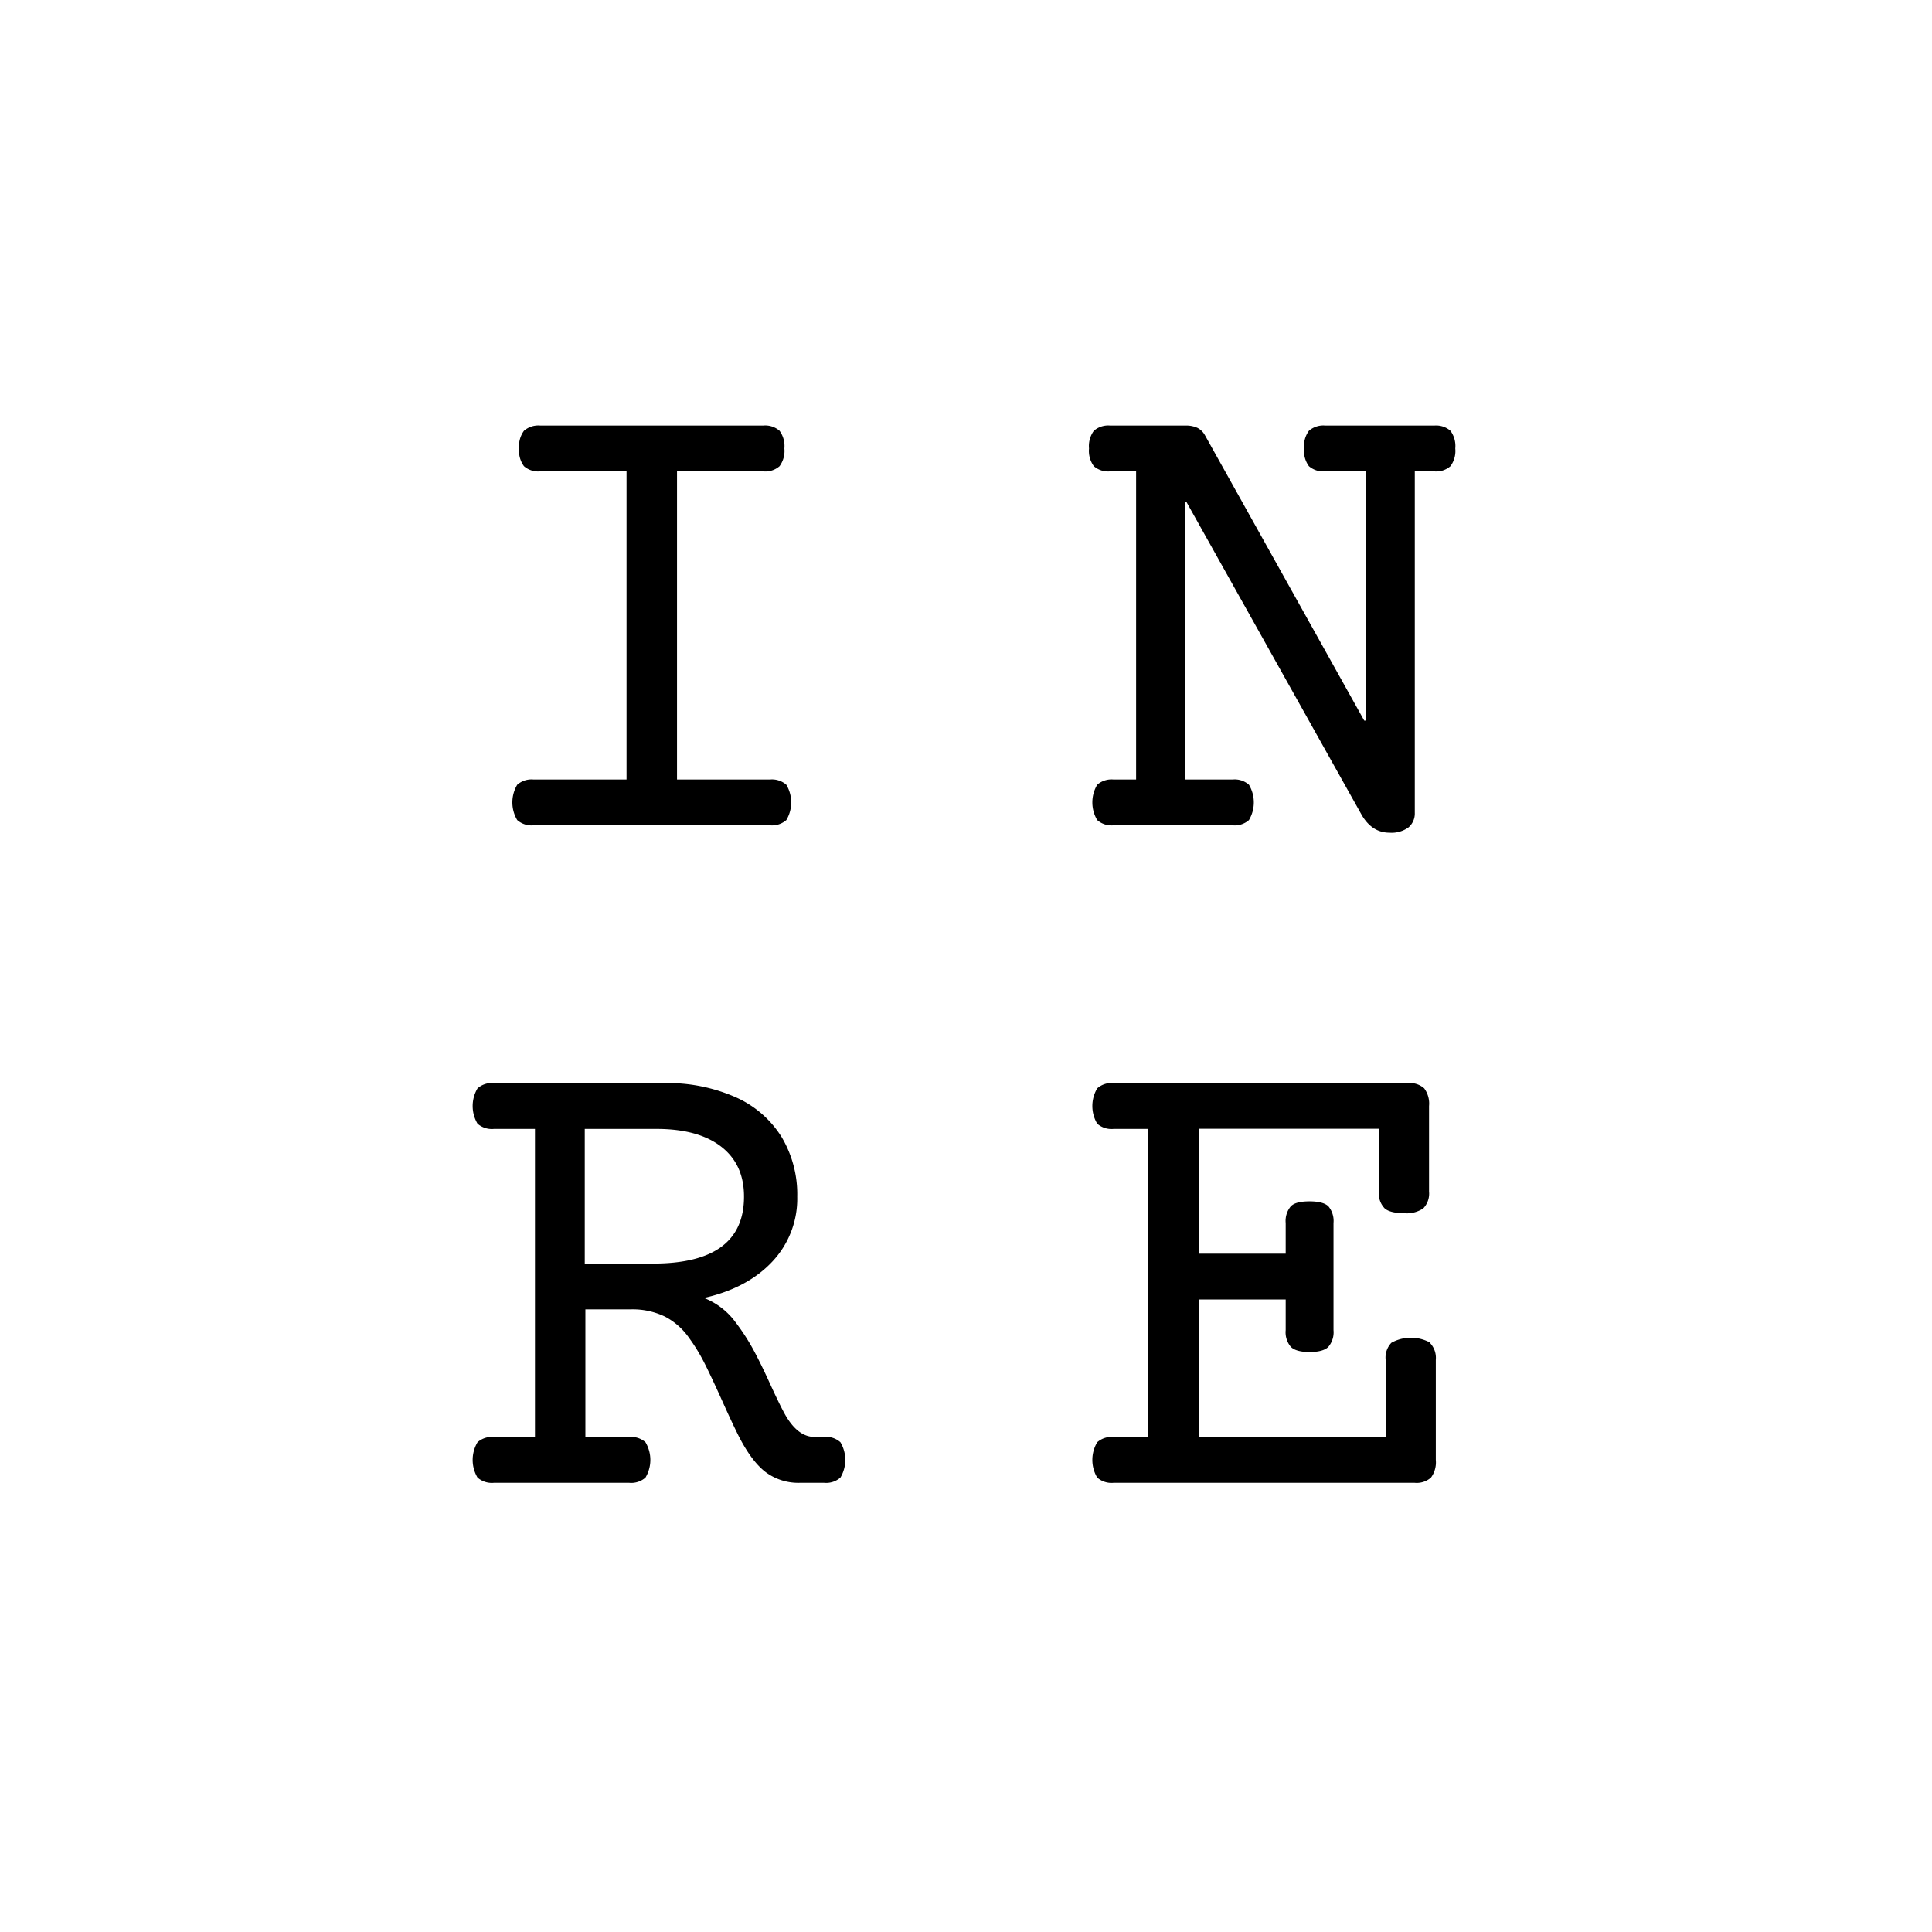
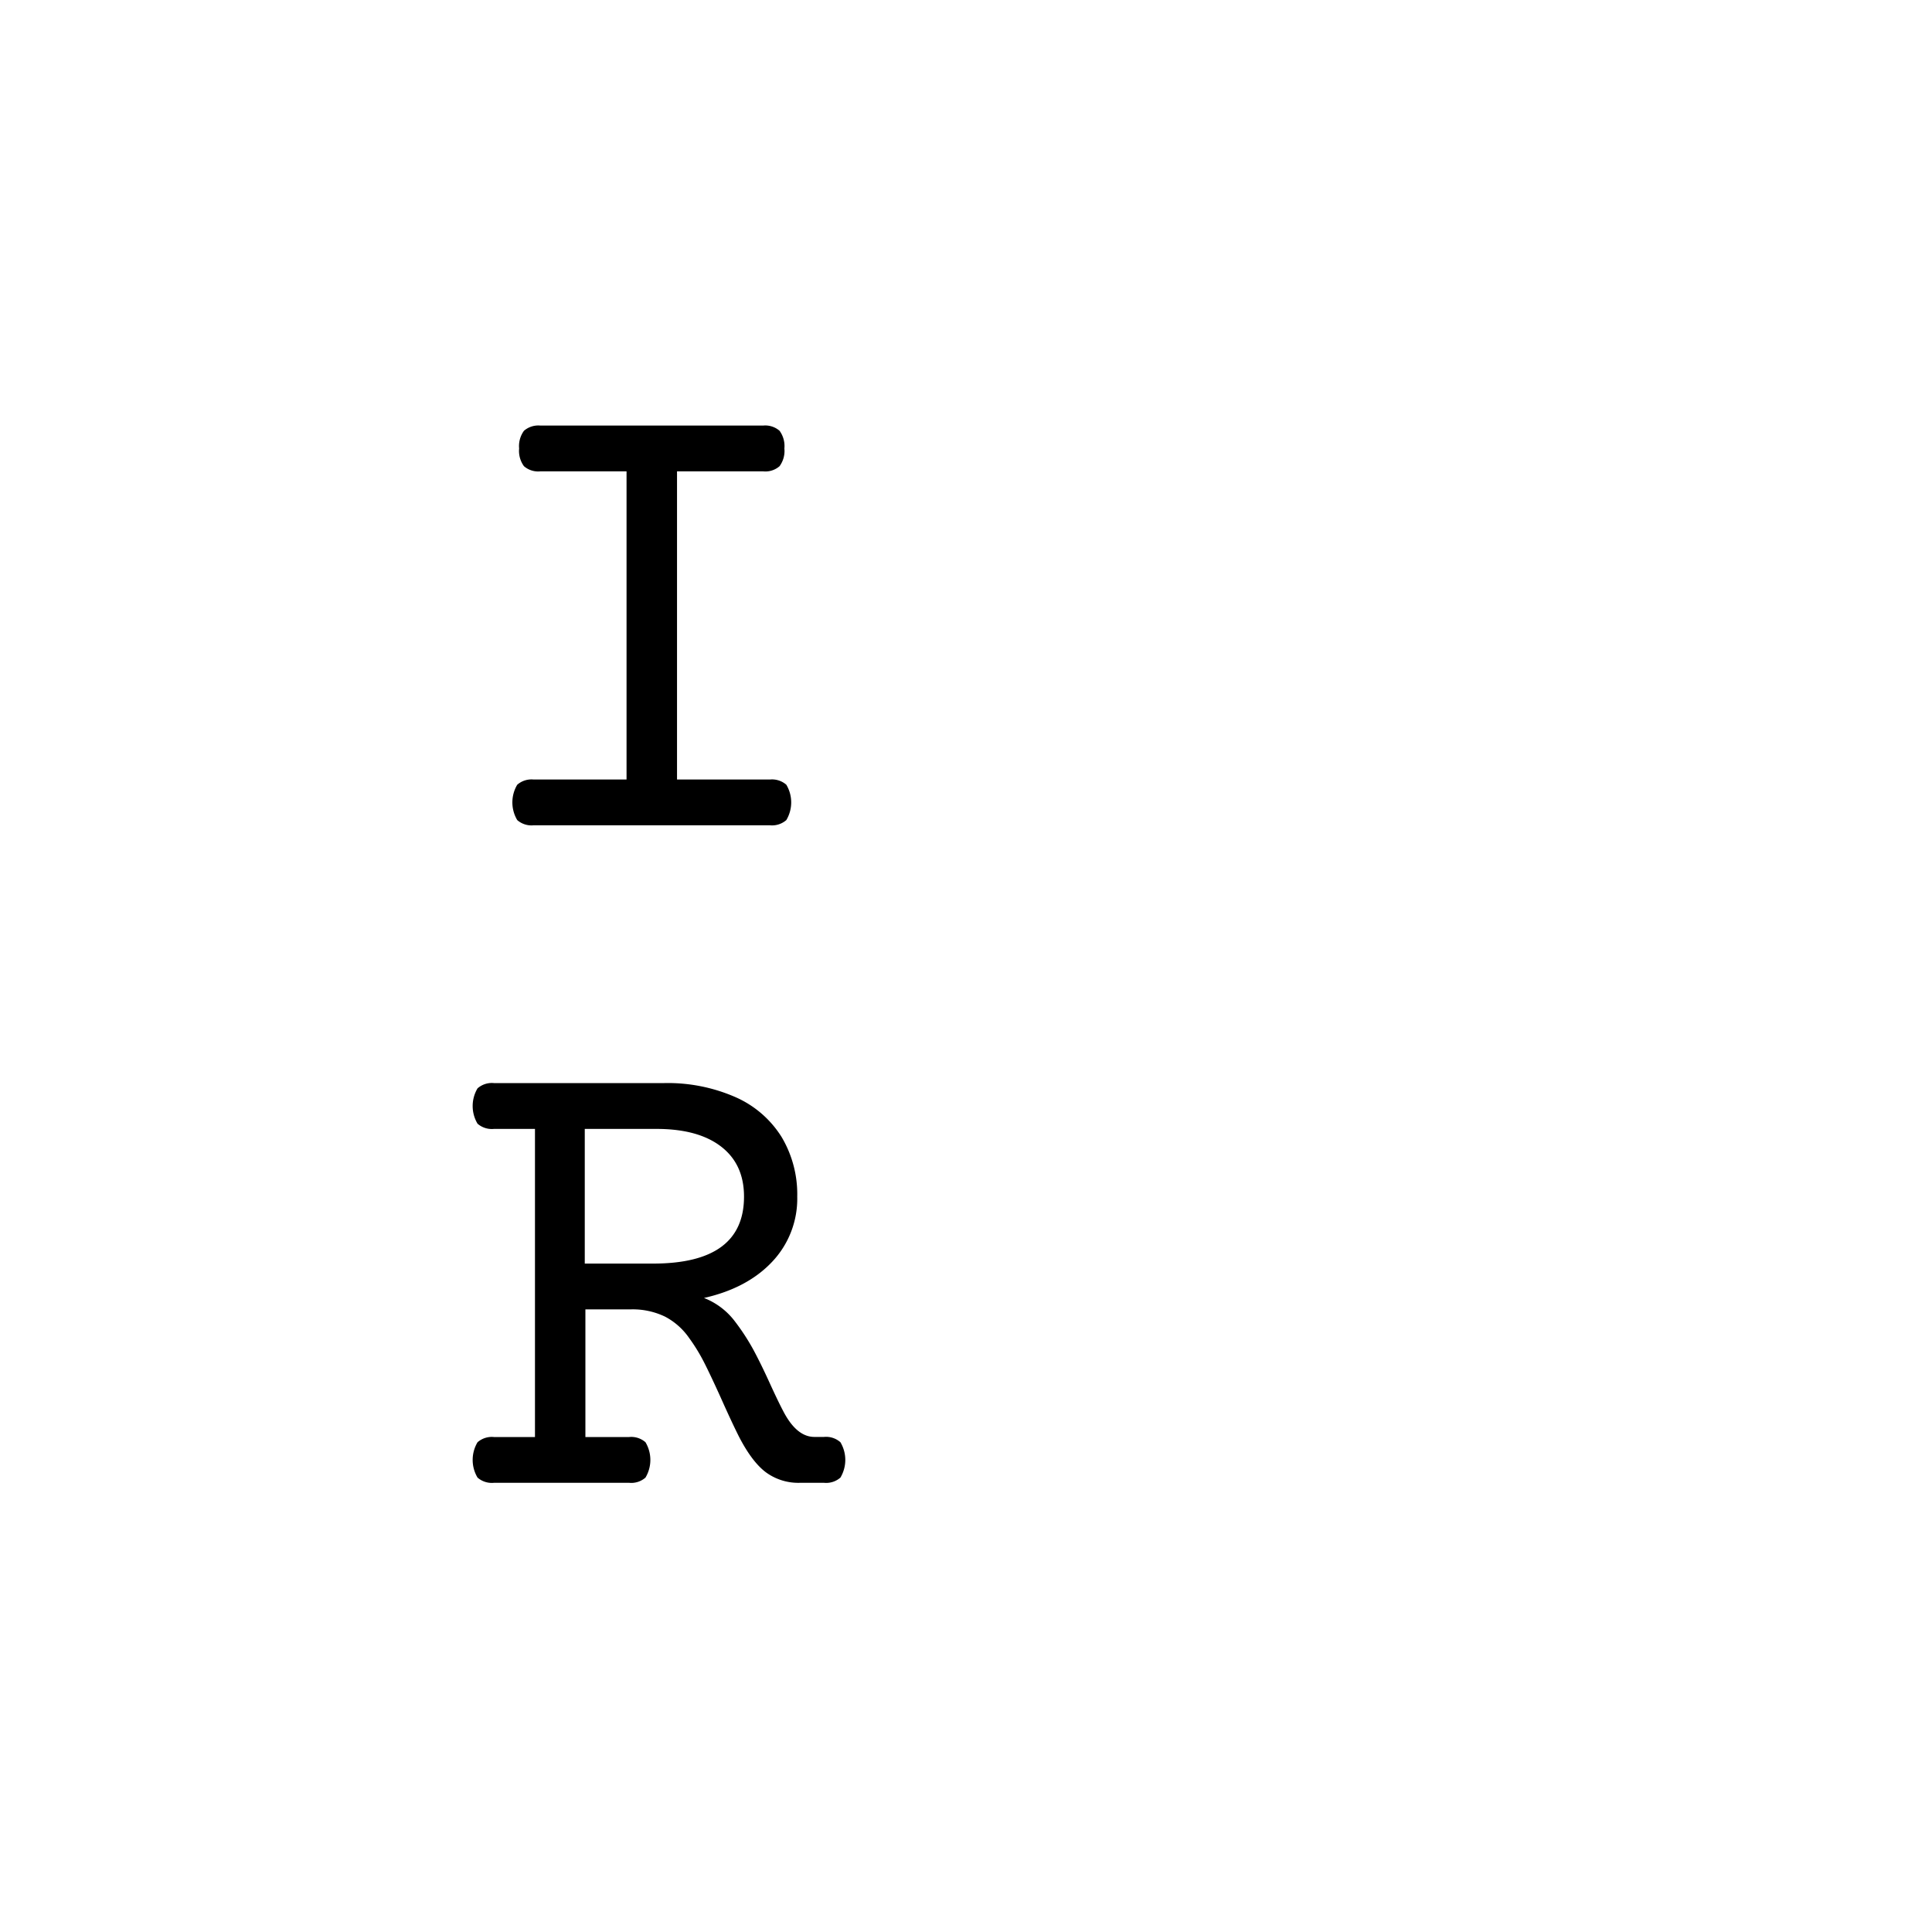
<svg xmlns="http://www.w3.org/2000/svg" id="Ebene_1" data-name="Ebene 1" width="400" height="400" viewBox="0 0 400 400">
  <path d="M161.4,89.19a5.36,5.36,0,0,1,1,3.66,5.35,5.35,0,0,1-1,3.67A4.46,4.46,0,0,1,158,97.59H140.17v63.8h19.24a4.51,4.51,0,0,1,3.39,1.08,7.14,7.14,0,0,1,0,7.32,4.51,4.51,0,0,1-3.39,1.08H110.47a4.48,4.48,0,0,1-3.38-1.08,7.14,7.14,0,0,1,0-7.32,4.48,4.48,0,0,1,3.38-1.08h19.25V97.59H111.87a4.49,4.49,0,0,1-3.39-1.07,5.35,5.35,0,0,1-1-3.67,5.36,5.36,0,0,1,1-3.66,4.53,4.53,0,0,1,3.39-1.08H158A4.5,4.5,0,0,1,161.4,89.19Z" />
-   <path d="M300.3,89.19a5.3,5.3,0,0,1,1,3.66,5.3,5.3,0,0,1-1,3.67,4.46,4.46,0,0,1-3.38,1.07h-4v70.7a3.78,3.78,0,0,1-1.29,3,5.94,5.94,0,0,1-3.94,1.11c-2.46,0-4.42-1.28-5.85-3.83l-36.19-64.63h-.28v57.45h9.83a4.46,4.46,0,0,1,3.38,1.08,7.14,7.14,0,0,1,0,7.32,4.46,4.46,0,0,1-3.38,1.08H230.55a4.48,4.48,0,0,1-3.38-1.08,7.14,7.14,0,0,1,0-7.32,4.48,4.48,0,0,1,3.38-1.08h4.67V97.59h-5.37a4.48,4.48,0,0,1-3.38-1.07,5.35,5.35,0,0,1-1-3.67,5.36,5.36,0,0,1,1-3.66,4.52,4.52,0,0,1,3.38-1.08h15.62a5.49,5.49,0,0,1,2.48.49,3.78,3.78,0,0,1,1.5,1.47l33,59.12h.28V97.59h-8.43A4.49,4.49,0,0,1,271,96.52a5.35,5.35,0,0,1-1-3.67,5.36,5.36,0,0,1,1-3.66,4.53,4.53,0,0,1,3.39-1.08h22.58A4.5,4.5,0,0,1,300.3,89.19Z" />
  <path d="M152.34,227.18a21.41,21.41,0,0,1,9.48,8.22,23.18,23.18,0,0,1,3.24,12.34,19,19,0,0,1-5.16,13.46q-5.16,5.51-14.15,7.53a14.72,14.72,0,0,1,6.48,4.95,45.34,45.34,0,0,1,3.7,5.68q1.53,2.82,3.41,6.94t3,6.2c1.81,3.35,3.91,5,6.27,5h2A4.48,4.48,0,0,1,174,298.6a7.14,7.14,0,0,1,0,7.32,4.48,4.48,0,0,1-3.38,1.08h-5a11.34,11.34,0,0,1-7.08-2.2q-2.9-2.19-5.61-7.49-1.53-3.06-3.77-8.09-2.09-4.61-3.38-7.14a37.41,37.41,0,0,0-3.1-5.06,14,14,0,0,0-5-4.43,15.41,15.41,0,0,0-7-1.5h-9.48v26.43h9.06a4.46,4.46,0,0,1,3.38,1.08,7.14,7.14,0,0,1,0,7.32,4.46,4.46,0,0,1-3.38,1.08h-28a4.49,4.49,0,0,1-3.39-1.08,7.14,7.14,0,0,1,0-7.32,4.49,4.49,0,0,1,3.39-1.08h8.5V233.73h-8.5a4.49,4.49,0,0,1-3.39-1.08,7.14,7.14,0,0,1,0-7.32,4.49,4.49,0,0,1,3.39-1.09h35.27A34.86,34.86,0,0,1,152.34,227.18Zm-31.27,34.43h14.15q18.83,0,18.82-13.87,0-6.69-4.74-10.35t-13.38-3.66H121.07Z" />
-   <path d="M296.09,278.07a4.48,4.48,0,0,1,1.18,3.48v20.71a5.32,5.32,0,0,1-1,3.66,4.46,4.46,0,0,1-3.38,1.08H230.55a4.48,4.48,0,0,1-3.38-1.08,7.14,7.14,0,0,1,0-7.32,4.48,4.48,0,0,1,3.38-1.08h7.11V233.73h-7.11a4.48,4.48,0,0,1-3.38-1.08,7.14,7.14,0,0,1,0-7.32,4.48,4.48,0,0,1,3.38-1.09h60.93a4.51,4.51,0,0,1,3.39,1.09,5.32,5.32,0,0,1,1,3.66V246.7a4.43,4.43,0,0,1-1.19,3.48,6.1,6.1,0,0,1-4,1c-1.91,0-3.26-.35-4-1a4.4,4.4,0,0,1-1.19-3.48v-13h-37.3v25.86h18v-6.34a4.72,4.72,0,0,1,1.08-3.49c.72-.7,2-1,3.87-1s3.15.34,3.87,1a4.72,4.72,0,0,1,1.08,3.49v22.17a4.68,4.68,0,0,1-1.08,3.48q-1.08,1.05-3.87,1.05t-3.87-1.05a4.68,4.68,0,0,1-1.08-3.48v-6.35h-18v28.45h38.69v-16a4.45,4.45,0,0,1,1.19-3.48,8.32,8.32,0,0,1,8.09,0Z" />
</svg>